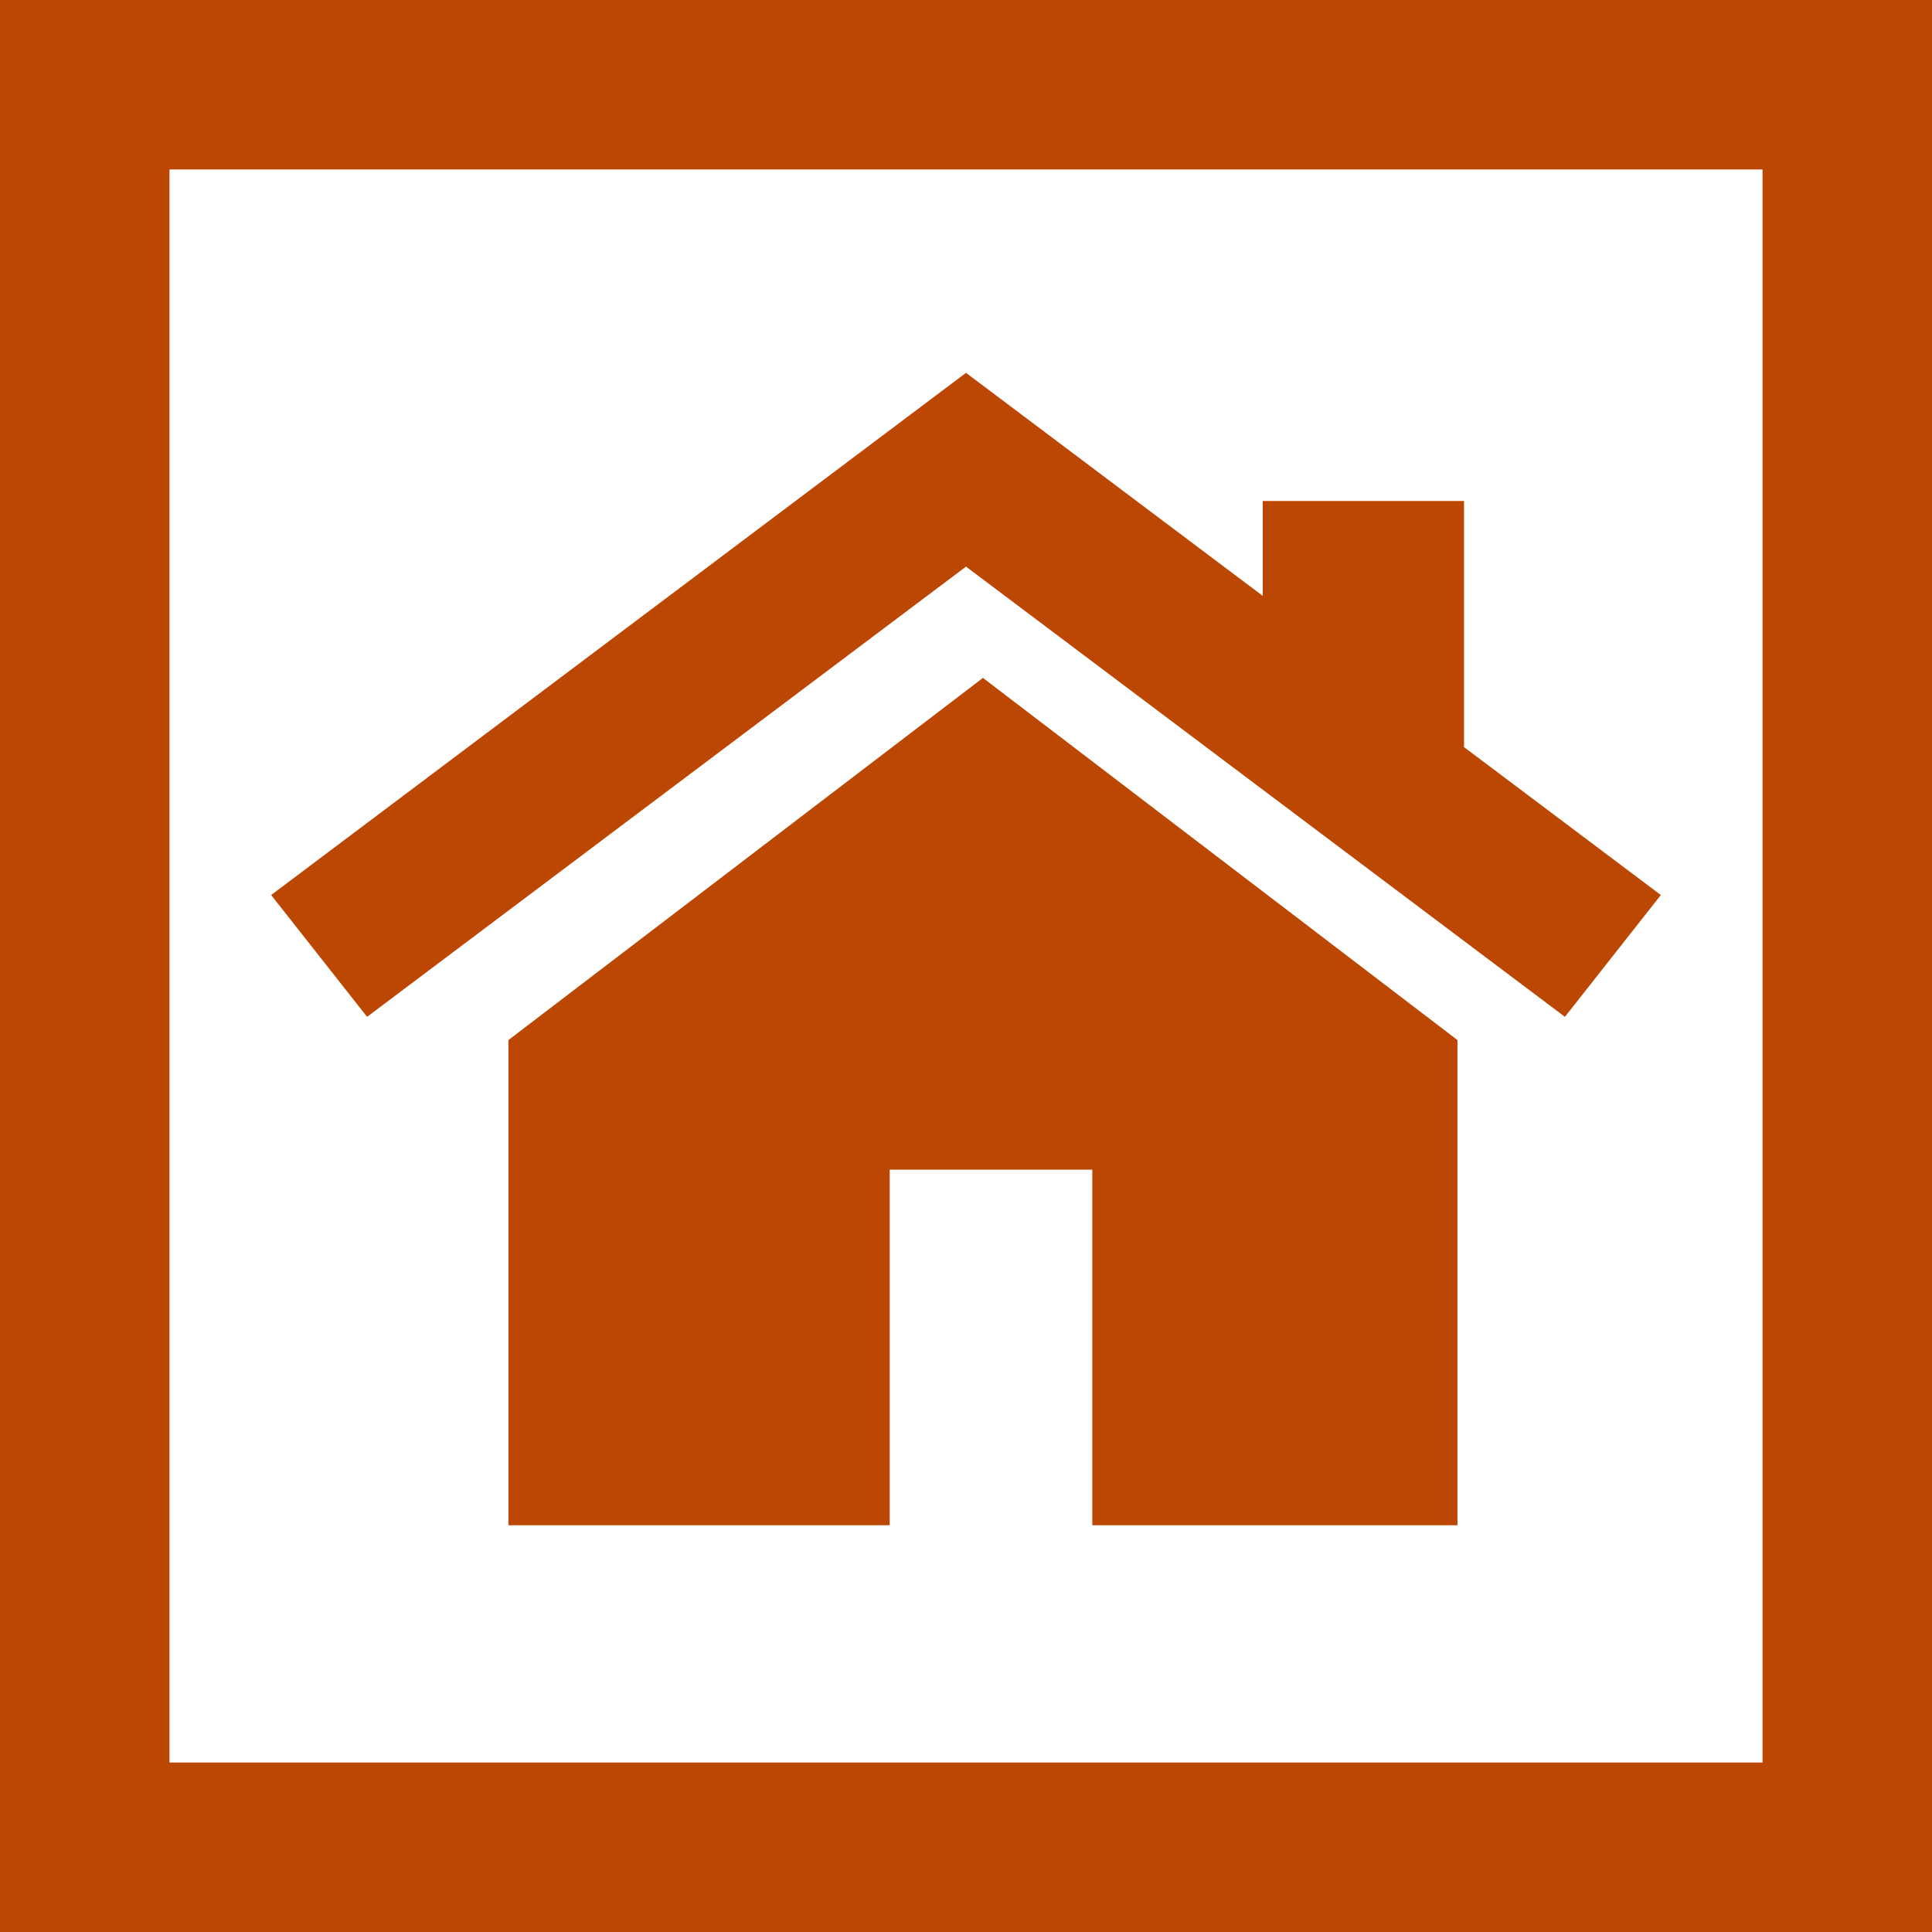
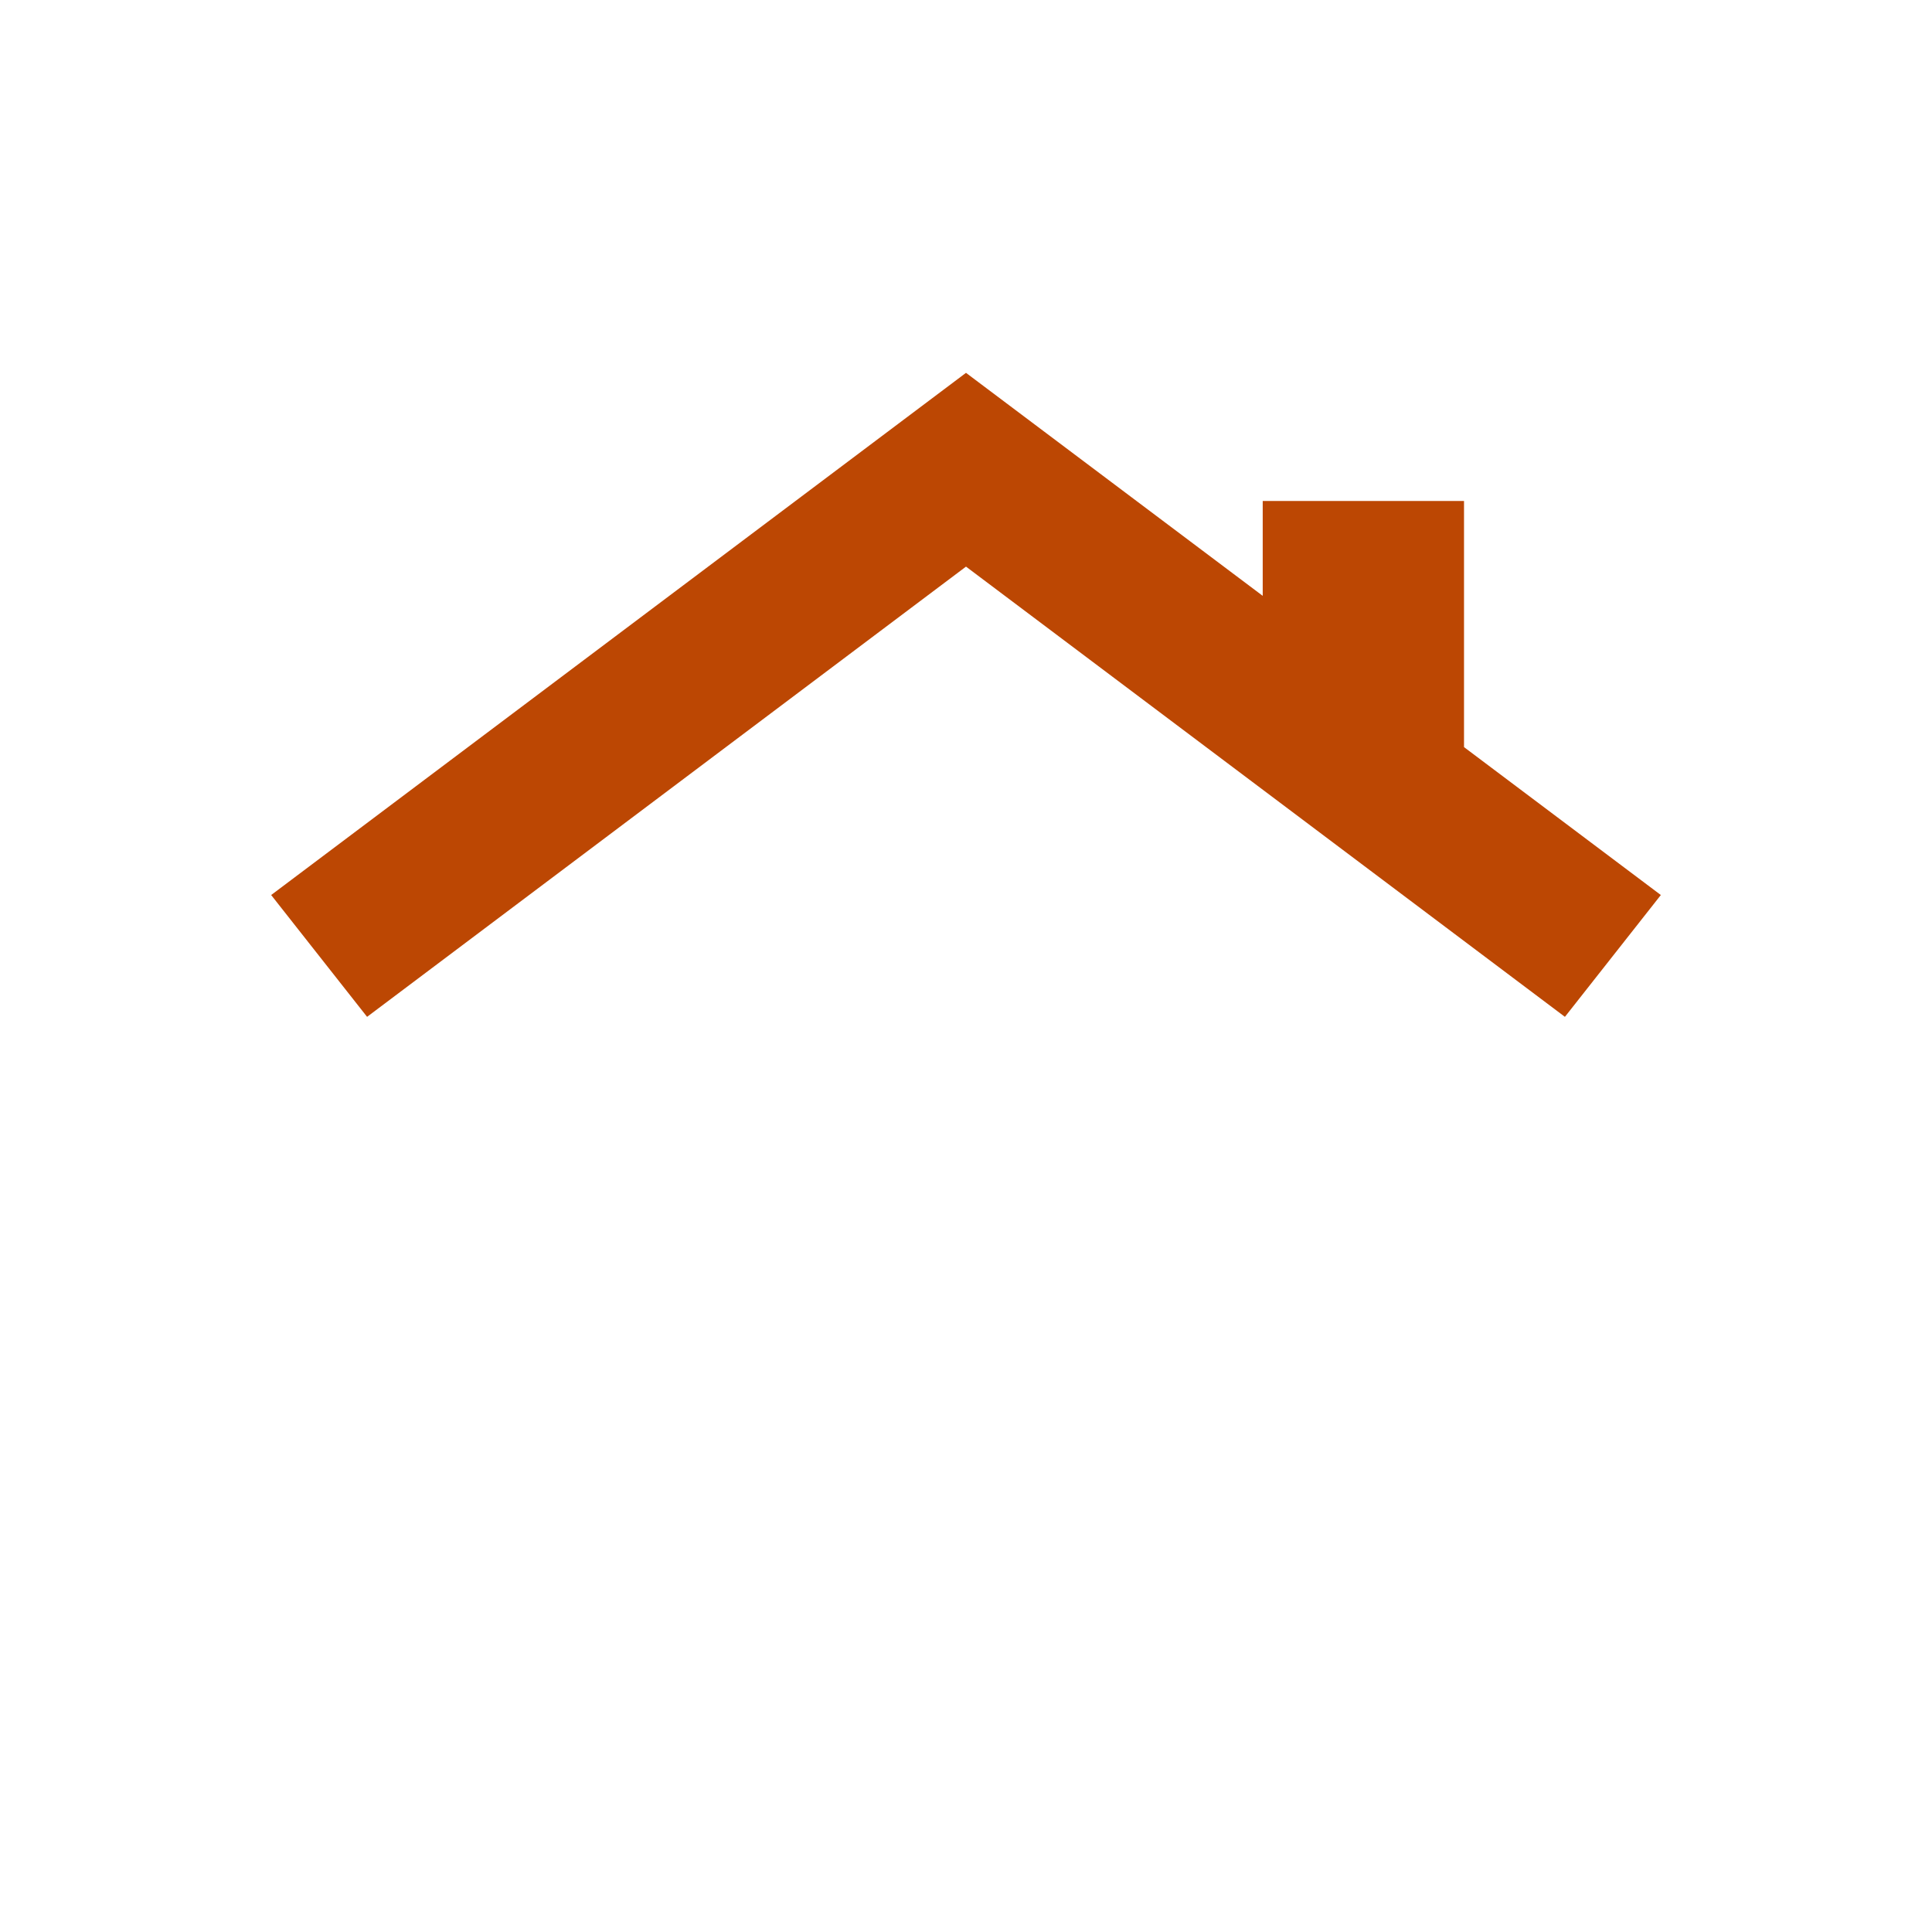
<svg xmlns="http://www.w3.org/2000/svg" width="57px" height="57px" viewBox="0 0 57 57" version="1.1">
  <title>icon-real-estate</title>
  <g id="Page-1" stroke="none" stroke-width="1" fill="none" fill-rule="evenodd">
    <g id="hsj_home" transform="translate(-609, -1774)">
      <g id="Group-3" transform="translate(178, 1584)">
        <g id="icon-real-estate" transform="translate(431, 190)">
          <g id="home" transform="translate(8, 11)" fill="#BC4703" fill-rule="nonzero">
-             <polygon id="Path" points="21 9 7 19.685 7 34 18.249 34 18.249 23.509 24.226 23.509 24.226 34 35 34 35 19.685" />
            <polygon id="Path" points="35.193 11.042 35.193 3.78 29.254 3.78 29.254 6.579 20.5 0 0 15.406 2.83 19 20.5 5.717 38.17 19 41 15.406" />
          </g>
-           <rect id="Rectangle" stroke="#BC4703" stroke-width="5" x="2.5" y="2.5" width="52" height="52" />
        </g>
      </g>
    </g>
  </g>
</svg>